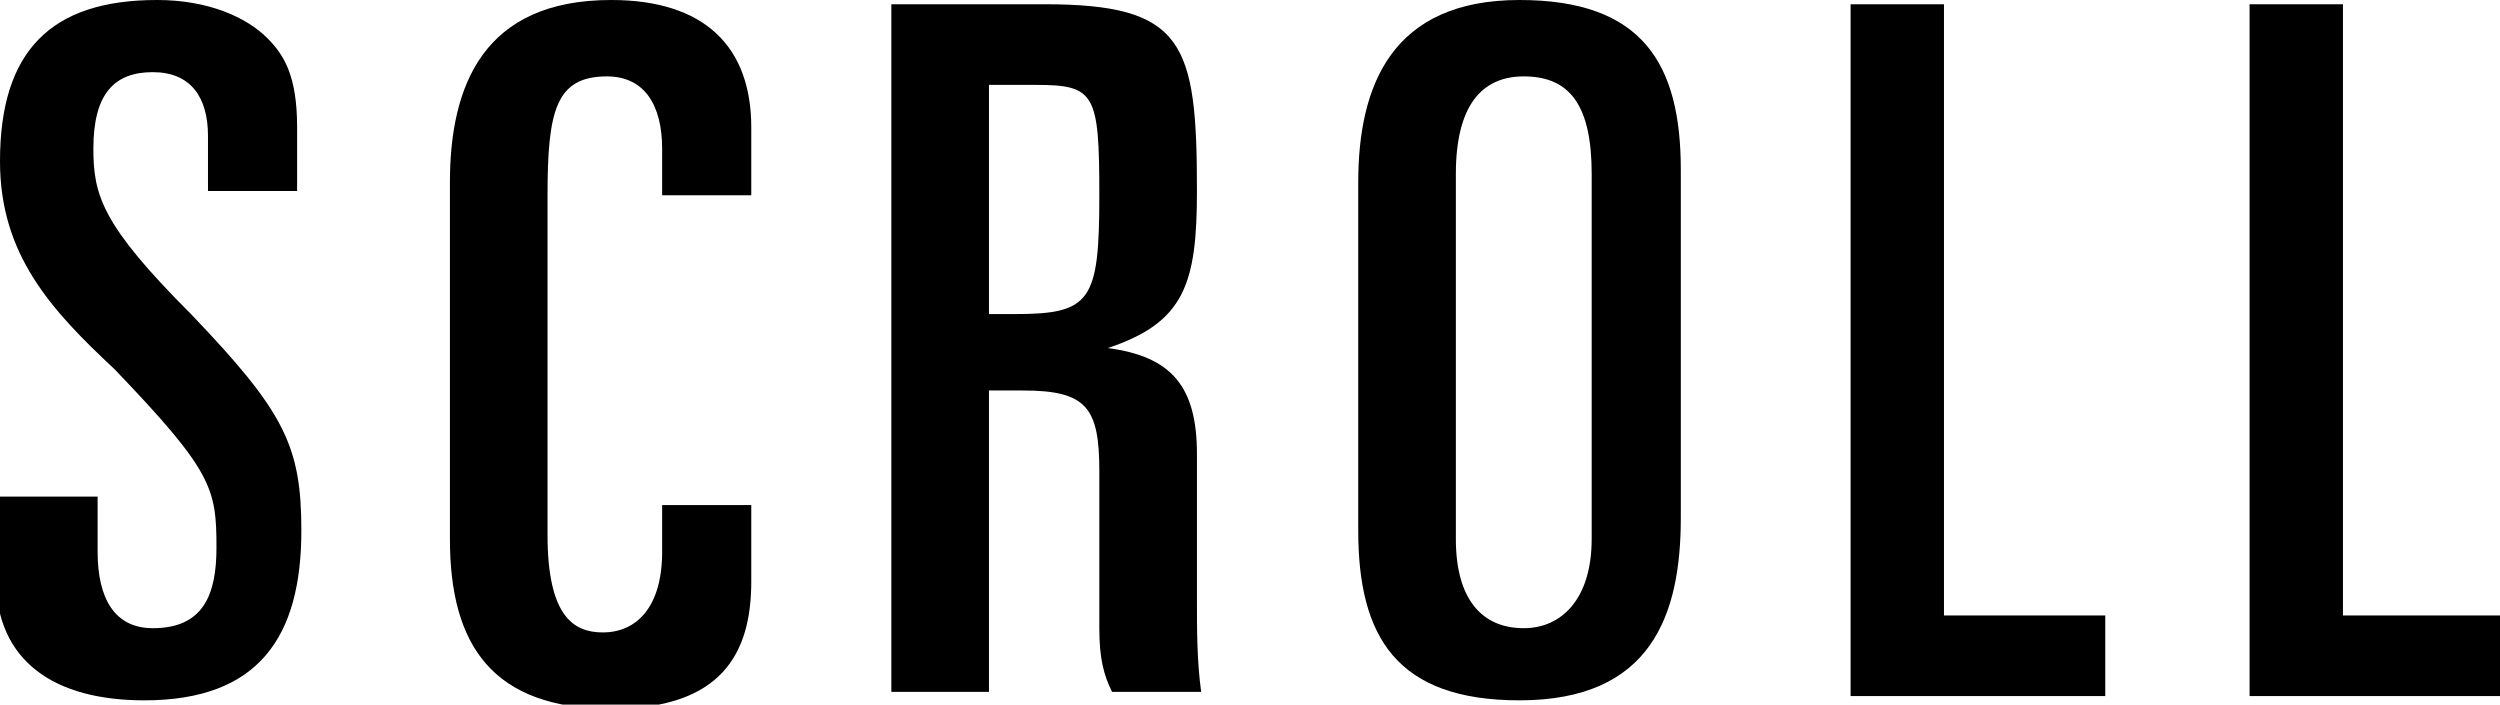
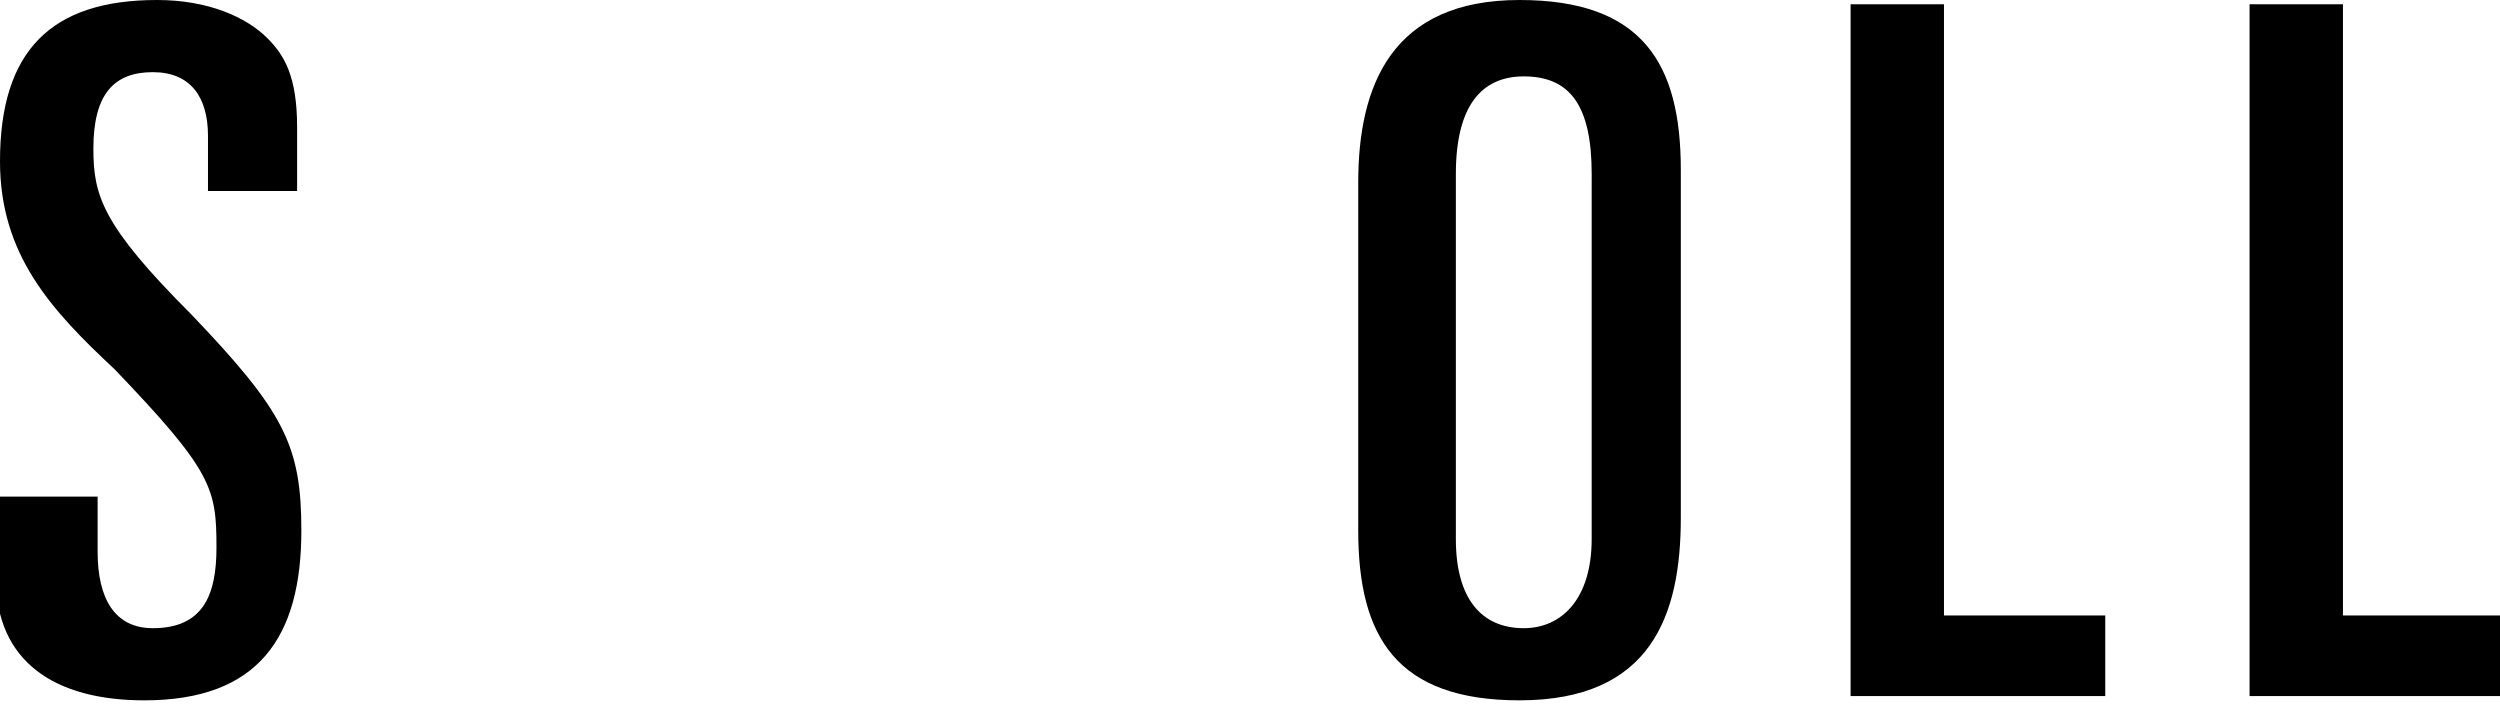
<svg xmlns="http://www.w3.org/2000/svg" version="1.1" id="レイヤー_1" x="0px" y="0px" viewBox="0 0 58.9 16.6" style="enable-background:new 0 0 58.9 16.6;" xml:space="preserve">
  <style type="text/css">
	.ドロップシャドウ{fill:none;}
	.光彩_x0020_外側_x0020_5_x0020_pt{fill:none;}
	.青のネオン{fill:none;stroke:#8AACDA;stroke-width:7;stroke-linecap:round;stroke-linejoin:round;}
	.クロムハイライト{fill:url(#SVGID_1_);stroke:#FFFFFF;stroke-width:0.363;stroke-miterlimit:1;}
	.ジャイブ_GS{fill:#FFDD00;}
	.Alyssa_GS{fill:#A6D0E4;}
</style>
  <linearGradient id="SVGID_1_" gradientUnits="userSpaceOnUse" x1="29.474" y1="8.282" x2="29.474" y2="7.282">
    <stop offset="0" style="stop-color:#656565" />
    <stop offset="0.618" style="stop-color:#1B1B1B" />
    <stop offset="0.629" style="stop-color:#545454" />
    <stop offset="0.983" style="stop-color:#3E3E3E" />
  </linearGradient>
  <g>
    <path d="M0,11.7h2.3V13c0,1.1,0.4,1.8,1.3,1.8c1.2,0,1.5-0.8,1.5-1.9c0-1.4-0.1-1.8-2.4-4.2C1.2,7.3,0,6,0,3.8C0,1.2,1.2,0,3.7,0   c1.2,0,2.1,0.4,2.6,0.9C6.7,1.3,7,1.8,7,3v1.5H4.9V3.2c0-0.9-0.4-1.5-1.3-1.5c-0.9,0-1.4,0.5-1.4,1.8c0,1.1,0.2,1.8,2.3,3.9   c2.2,2.3,2.6,3.1,2.6,5.1c0,2.5-1,4-3.7,4c-2.1,0-3.5-0.9-3.5-2.9V11.7z" />
-     <path d="M10.6,4.3C10.6,2,11.4,0,14.4,0c2.2,0,3.3,1.1,3.3,3v1.6h-2.1V3.5c0-1-0.4-1.7-1.3-1.7c-1.2,0-1.4,0.8-1.4,2.8v8   c0,1.9,0.6,2.3,1.3,2.3c0.8,0,1.4-0.6,1.4-1.9v-1.1h2.1v1.8c0,1.7-0.7,3-3.3,3c-2.8,0-3.8-1.5-3.8-4V4.3z" />
-     <path d="M21.1,0.1h3.5c3.3,0,3.6,0.9,3.6,4.4c0,2.2-0.3,3.1-2.1,3.7v0c1.5,0.2,2.1,0.9,2.1,2.5v3.5c0,0.6,0,1.4,0.1,2.1h-2.1   c-0.2-0.4-0.3-0.8-0.3-1.5v-3.7c0-1.5-0.3-1.9-1.8-1.9h-0.8v7.1h-2.3V0.1z M23.3,7.4h0.6c1.8,0,2-0.3,2-2.8c0-2.4-0.1-2.6-1.5-2.6   h-1.1V7.4z" />
    <path d="M32,4.3C32,2,32.8,0,35.8,0c2.9,0,3.8,1.5,3.8,4v8.2c0,2.3-0.7,4.3-3.8,4.3c-2.9,0-3.8-1.5-3.8-4V4.3z M34.3,12.7   c0,1.4,0.6,2.1,1.6,2.1c0.9,0,1.6-0.7,1.6-2.1V4.1c0-1.6-0.5-2.3-1.6-2.3c-1,0-1.6,0.7-1.6,2.3V12.7z" />
    <path d="M43.5,0.1h2.3v14.4h3.8v1.9h-6V0.1z" />
    <path d="M52.9,0.1h2.3v14.4h3.8v1.9h-6V0.1z" />
  </g>
</svg>